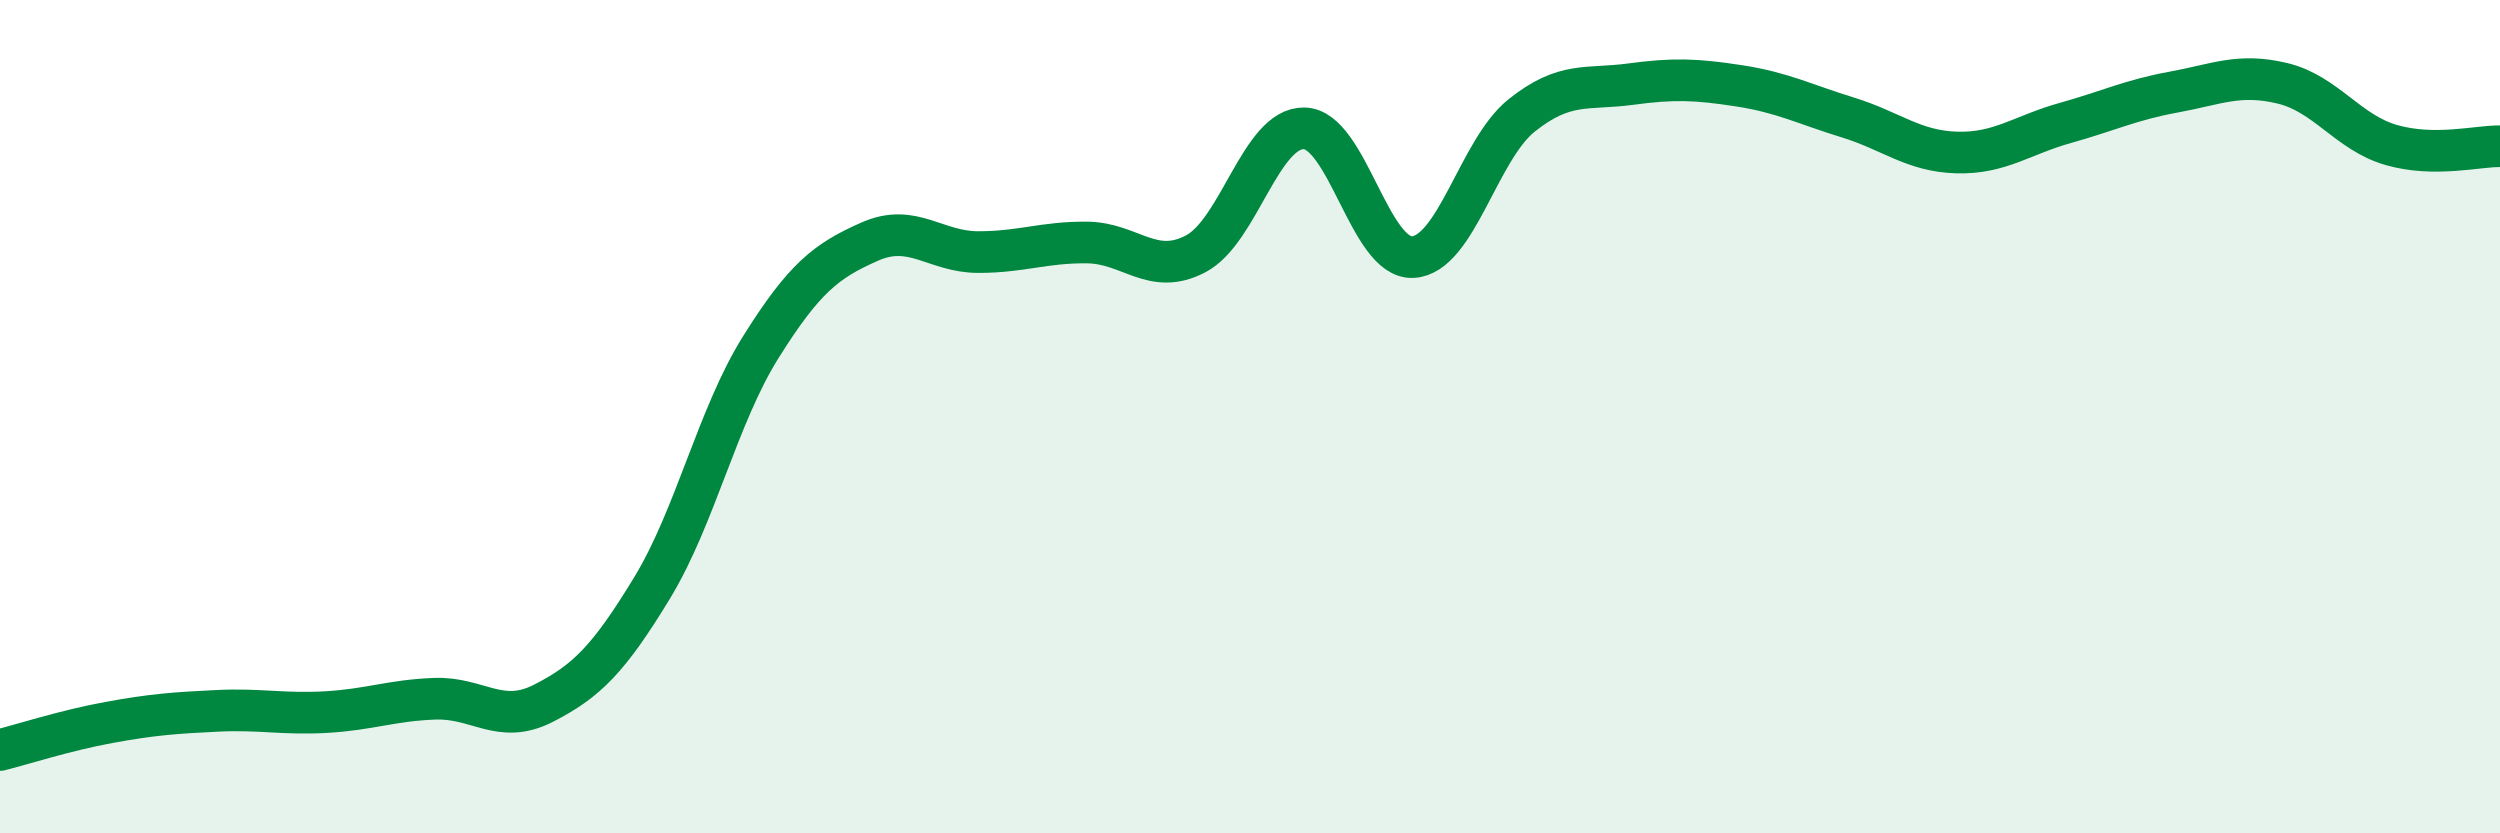
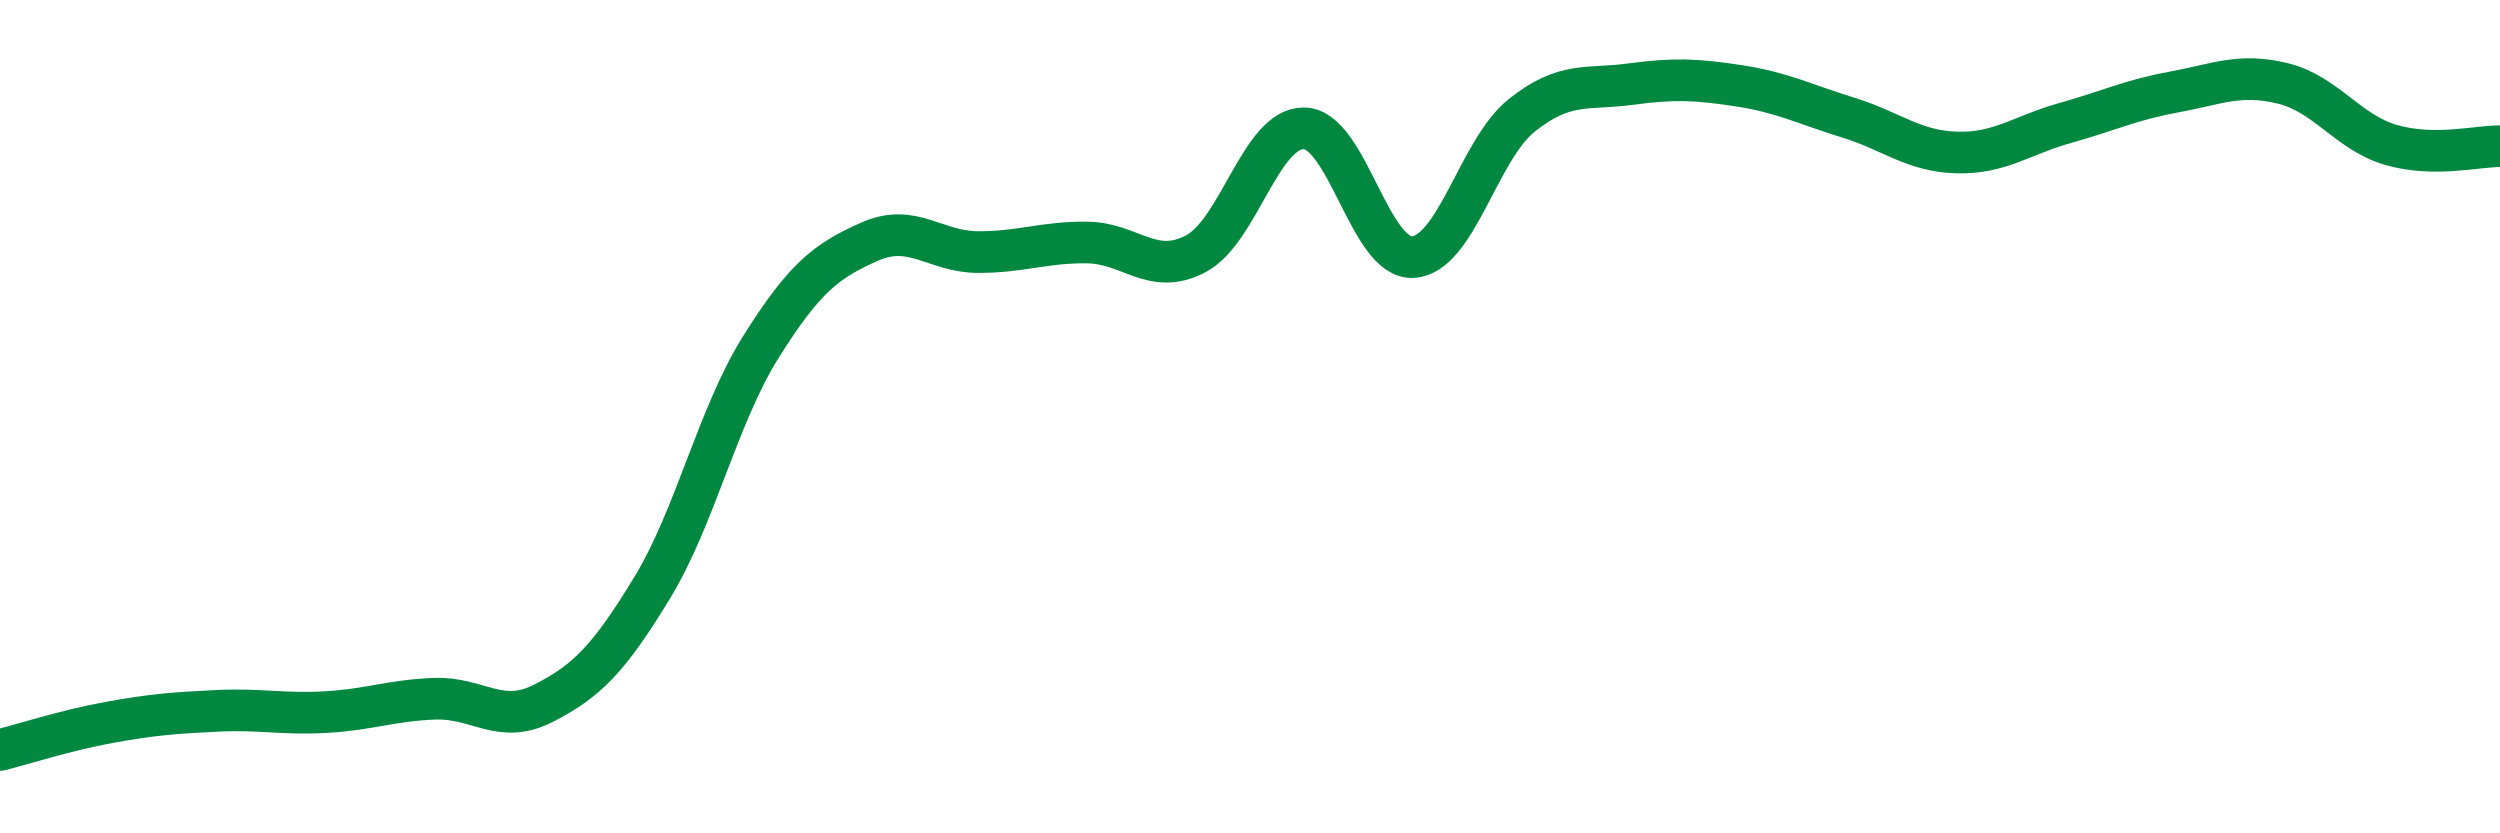
<svg xmlns="http://www.w3.org/2000/svg" width="60" height="20" viewBox="0 0 60 20">
-   <path d="M 0,18 C 0.52,17.87 1.57,17.53 2.61,17.34 C 3.65,17.15 4.18,17.11 5.22,17.06 C 6.26,17.01 6.79,17.15 7.83,17.09 C 8.87,17.03 9.39,16.81 10.43,16.77 C 11.47,16.73 12,17.41 13.04,16.88 C 14.08,16.35 14.61,15.82 15.65,14.11 C 16.69,12.4 17.22,9.99 18.26,8.33 C 19.3,6.67 19.83,6.26 20.87,5.8 C 21.91,5.34 22.44,6.05 23.48,6.05 C 24.52,6.05 25.05,5.81 26.09,5.82 C 27.13,5.83 27.66,6.64 28.7,6.09 C 29.74,5.54 30.26,3.06 31.3,3.08 C 32.34,3.1 32.87,6.23 33.91,6.17 C 34.95,6.11 35.48,3.6 36.52,2.77 C 37.56,1.94 38.09,2.16 39.13,2.02 C 40.17,1.88 40.7,1.9 41.74,2.06 C 42.78,2.22 43.31,2.5 44.35,2.82 C 45.39,3.14 45.92,3.63 46.96,3.66 C 48,3.69 48.53,3.24 49.57,2.95 C 50.61,2.66 51.13,2.4 52.17,2.21 C 53.21,2.02 53.74,1.75 54.78,2 C 55.82,2.25 56.35,3.18 57.39,3.48 C 58.43,3.78 59.48,3.5 60,3.51L60 20L0 20Z" fill="#008740" opacity="0.1" stroke-linecap="round" stroke-linejoin="round" />
  <path d="M 0,18 C 0.52,17.87 1.57,17.53 2.61,17.34 C 3.65,17.15 4.18,17.11 5.22,17.06 C 6.26,17.01 6.79,17.15 7.83,17.09 C 8.87,17.03 9.39,16.81 10.43,16.77 C 11.47,16.73 12,17.41 13.04,16.88 C 14.08,16.35 14.61,15.82 15.65,14.11 C 16.69,12.4 17.22,9.99 18.26,8.33 C 19.3,6.67 19.83,6.26 20.87,5.8 C 21.91,5.34 22.44,6.05 23.48,6.05 C 24.52,6.05 25.05,5.81 26.09,5.82 C 27.13,5.83 27.66,6.64 28.7,6.09 C 29.74,5.54 30.26,3.06 31.3,3.08 C 32.34,3.1 32.87,6.23 33.91,6.17 C 34.95,6.11 35.48,3.6 36.52,2.77 C 37.56,1.94 38.09,2.16 39.13,2.02 C 40.17,1.88 40.7,1.9 41.74,2.06 C 42.78,2.22 43.31,2.5 44.35,2.82 C 45.39,3.14 45.92,3.63 46.96,3.66 C 48,3.69 48.53,3.24 49.57,2.95 C 50.61,2.66 51.13,2.4 52.17,2.21 C 53.21,2.02 53.74,1.75 54.78,2 C 55.82,2.25 56.35,3.18 57.39,3.48 C 58.43,3.78 59.48,3.5 60,3.51" stroke="#008740" stroke-width="1" fill="none" stroke-linecap="round" stroke-linejoin="round" />
</svg>